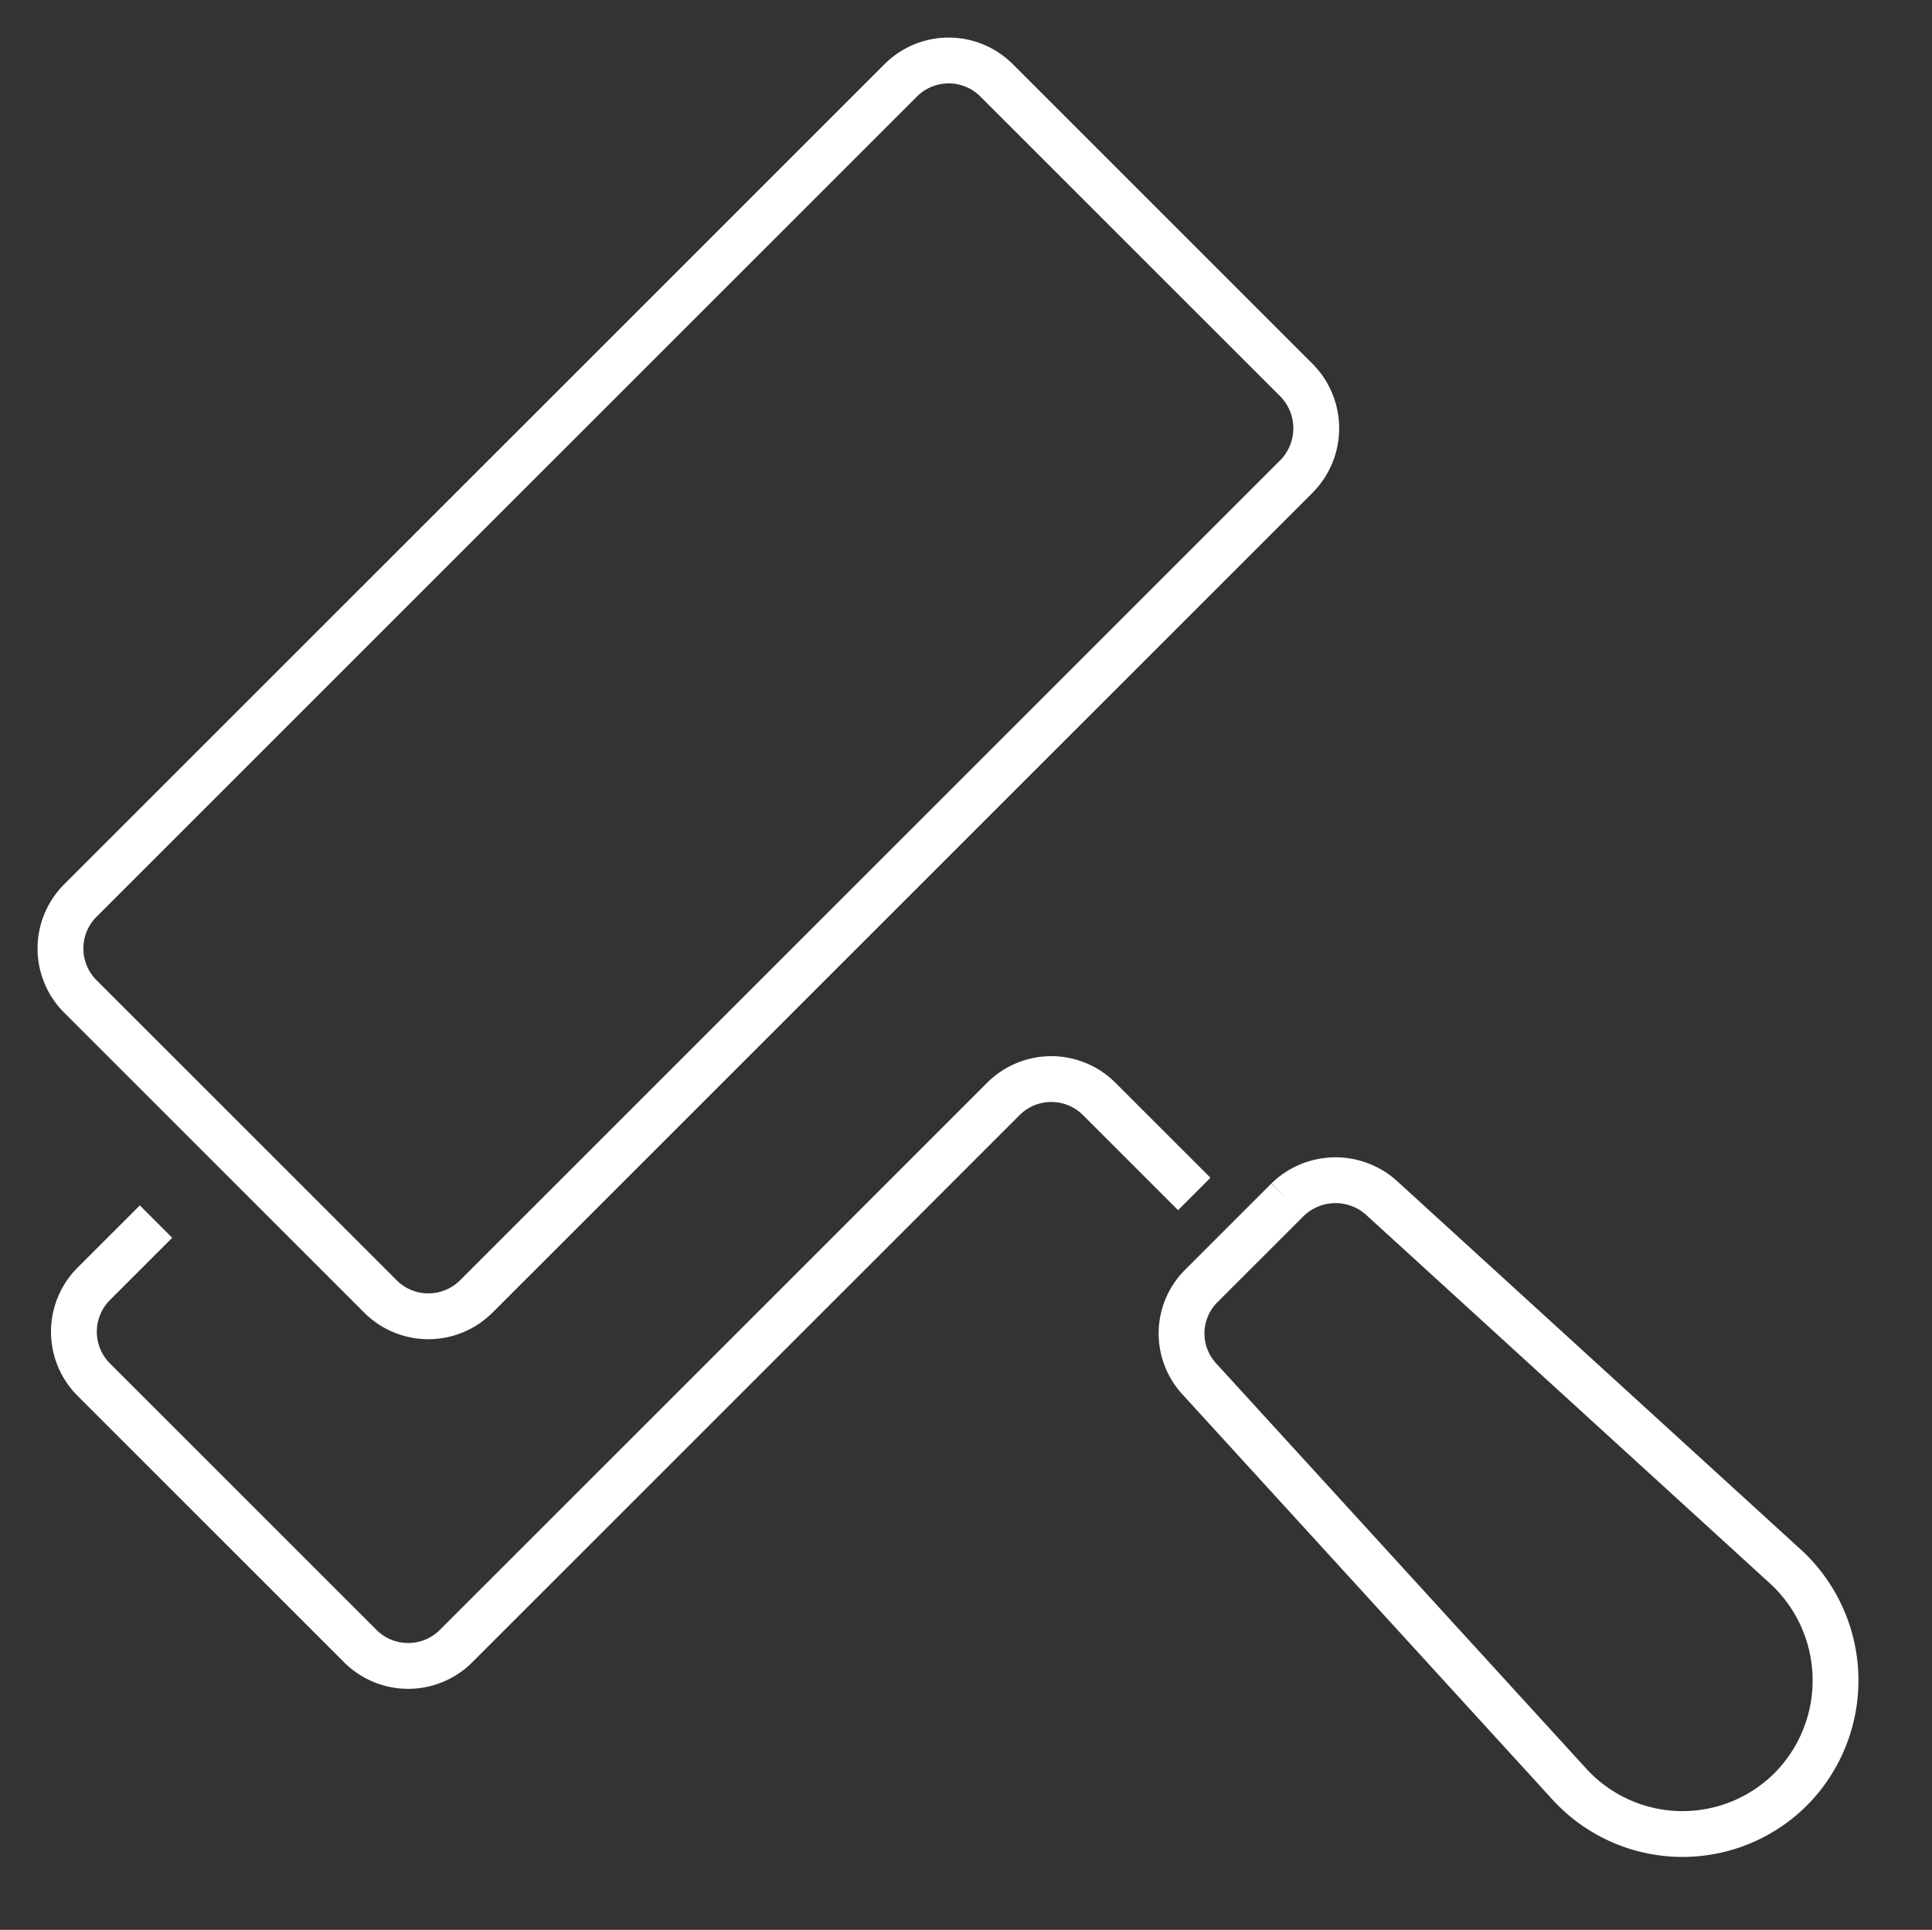
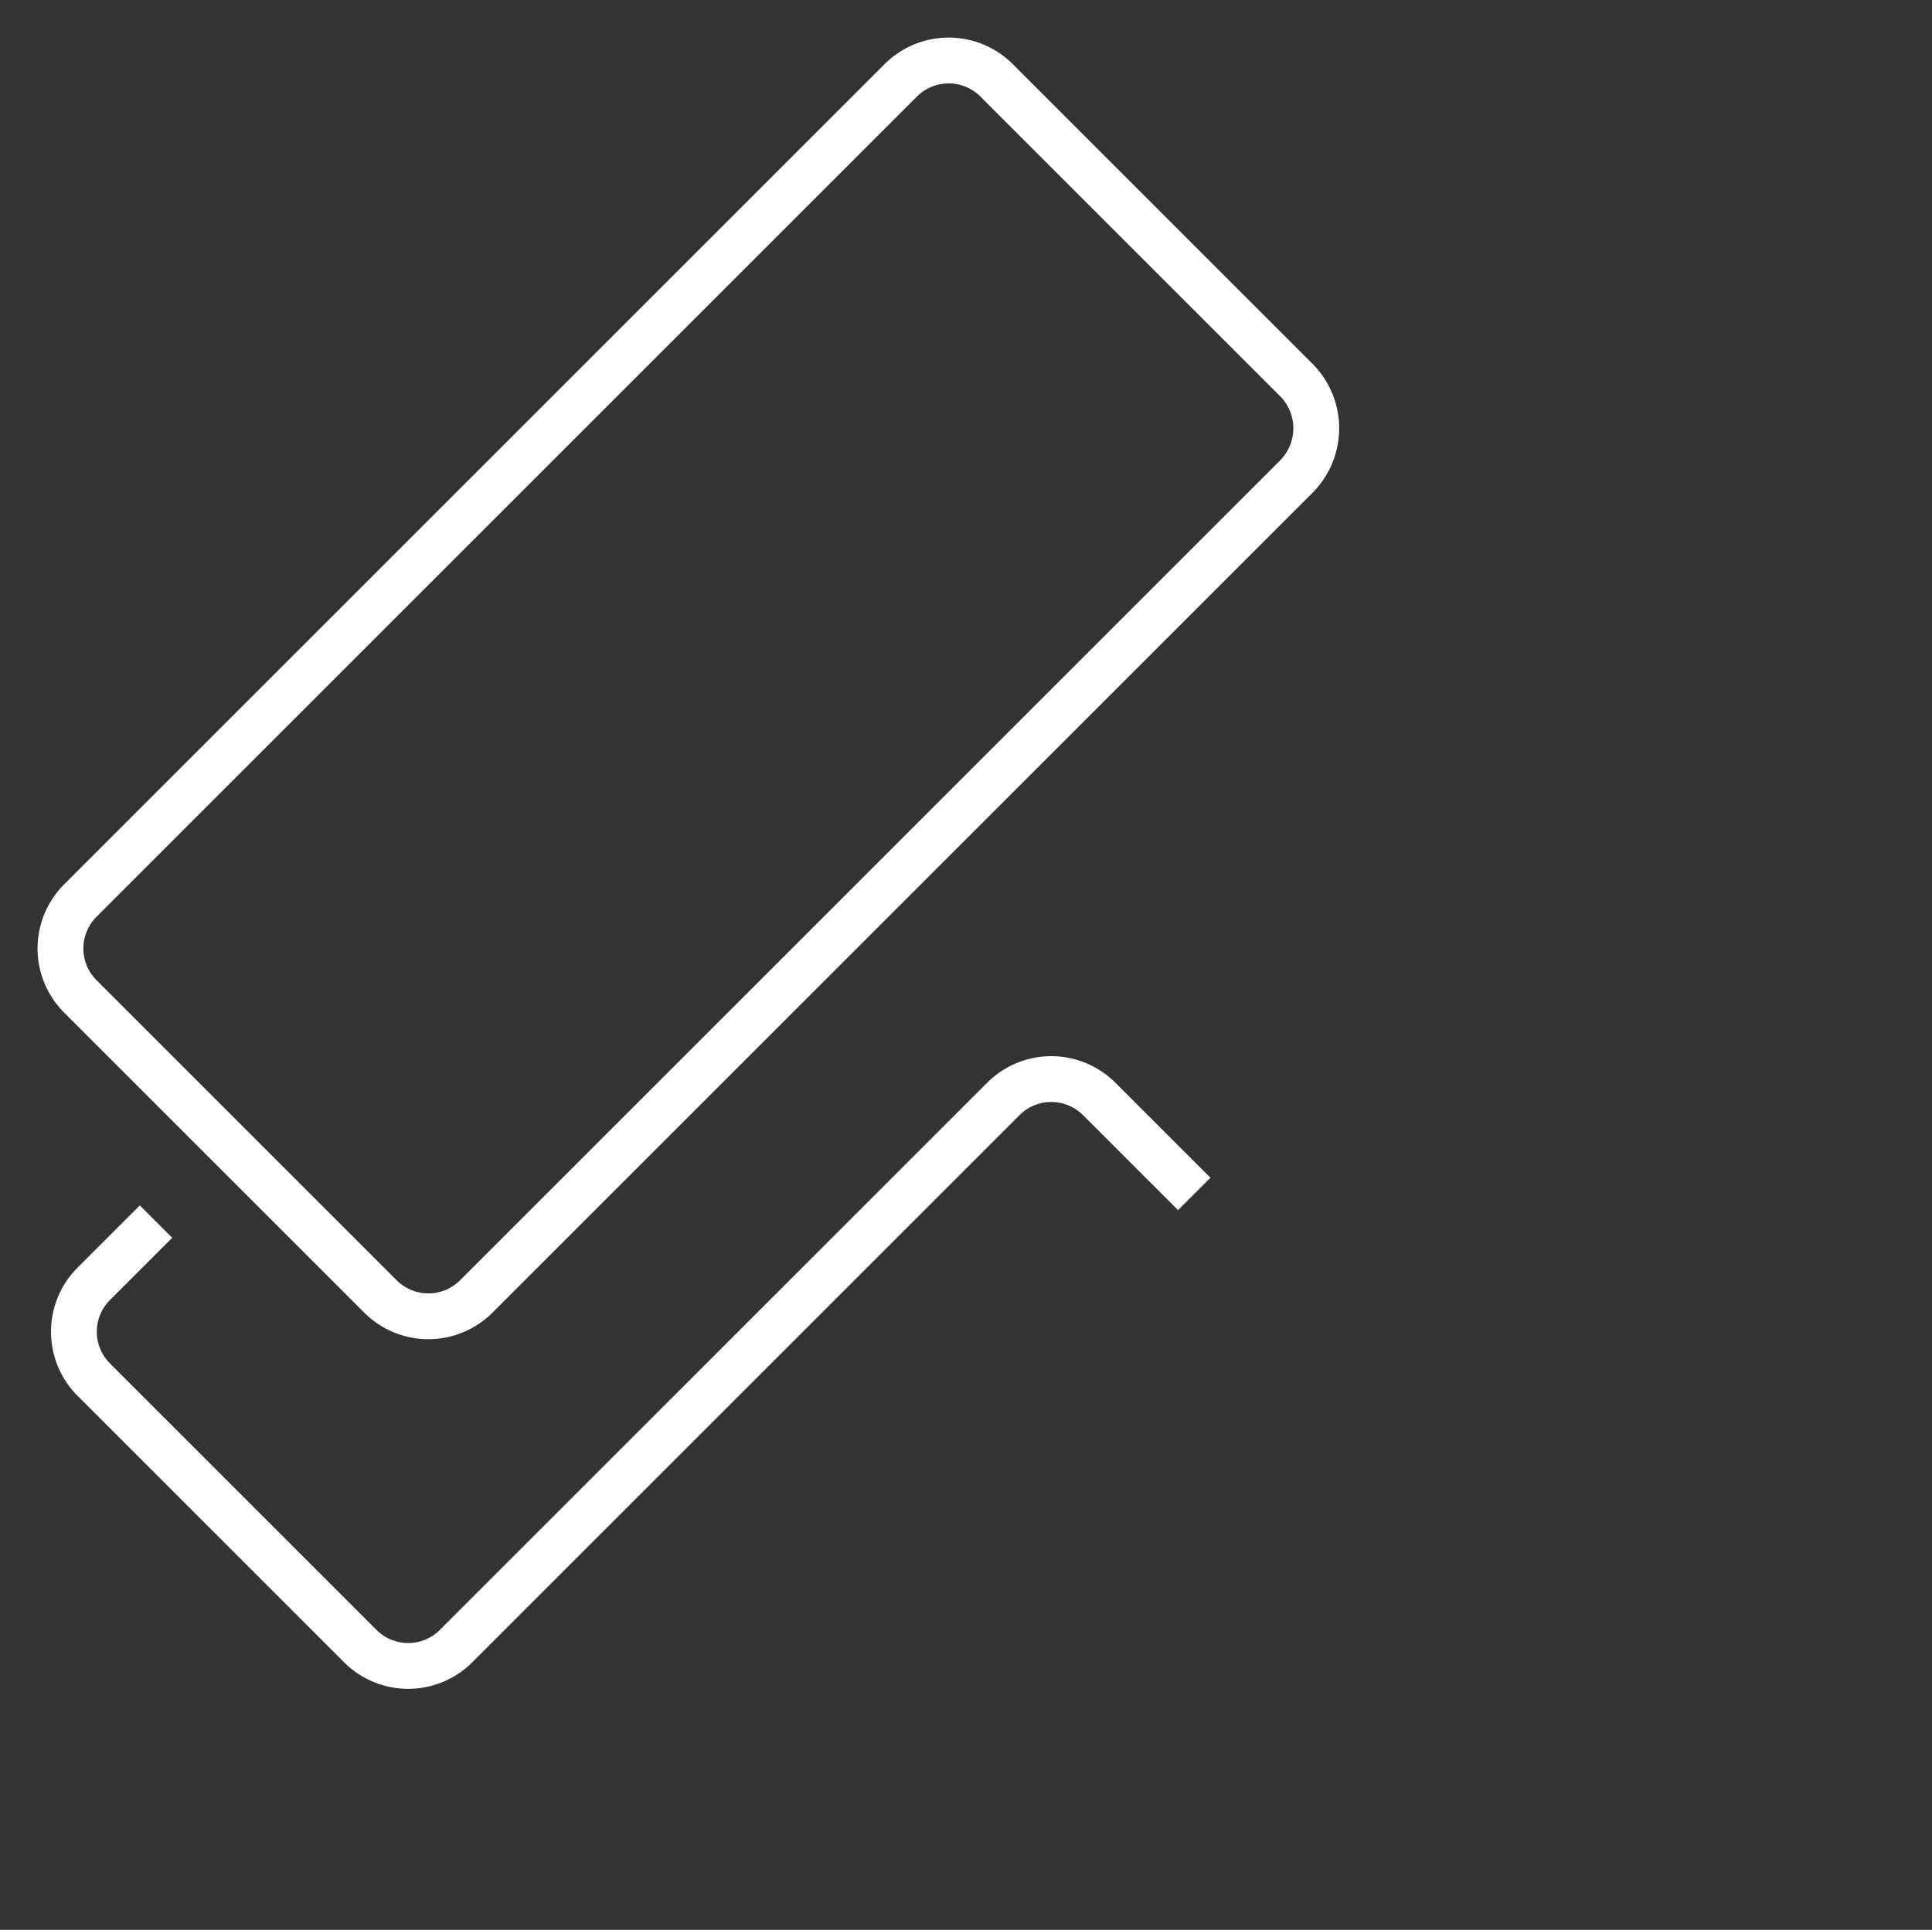
<svg xmlns="http://www.w3.org/2000/svg" viewBox="2600.375 1958.717 126.49 126.38">
  <rect x="2600.375" y="1958.717" width="126.49" height="126.38" fill="#333333" stroke="none" />
  <defs>
    <style>.a{fill:none;stroke:#fff;stroke-miterlimit:10;stroke-width:3px;}</style>
  </defs>
  <g transform="translate(1126.489 956.534) rotate(-45)">
    <path class="a" d="M104.1,38.361H28.137A4.435,4.435,0,0,1,23.7,33.924V6.137A4.435,4.435,0,0,1,28.137,1.7H104.1a4.435,4.435,0,0,1,4.437,4.437V33.924A4.485,4.485,0,0,1,104.1,38.361Z" transform="translate(267.424 1794.566)" />
    <path class="a" d="M11.9,25.3H6.137A4.435,4.435,0,0,0,1.7,29.737V54.411a4.435,4.435,0,0,0,4.437,4.437H56.808a4.435,4.435,0,0,1,4.437,4.437v8.8" transform="translate(272.3 1789.335)" />
-     <path class="a" d="M75.438,141.893h0A10.029,10.029,0,0,1,65.4,131.386L67.032,95.5a4.39,4.39,0,0,1,4.437-4.2h7.939a4.5,4.5,0,0,1,4.437,4.2l1.635,35.882A10.122,10.122,0,0,1,75.438,141.893Z" transform="translate(258.184 1774.707)" />
  </g>
</svg>